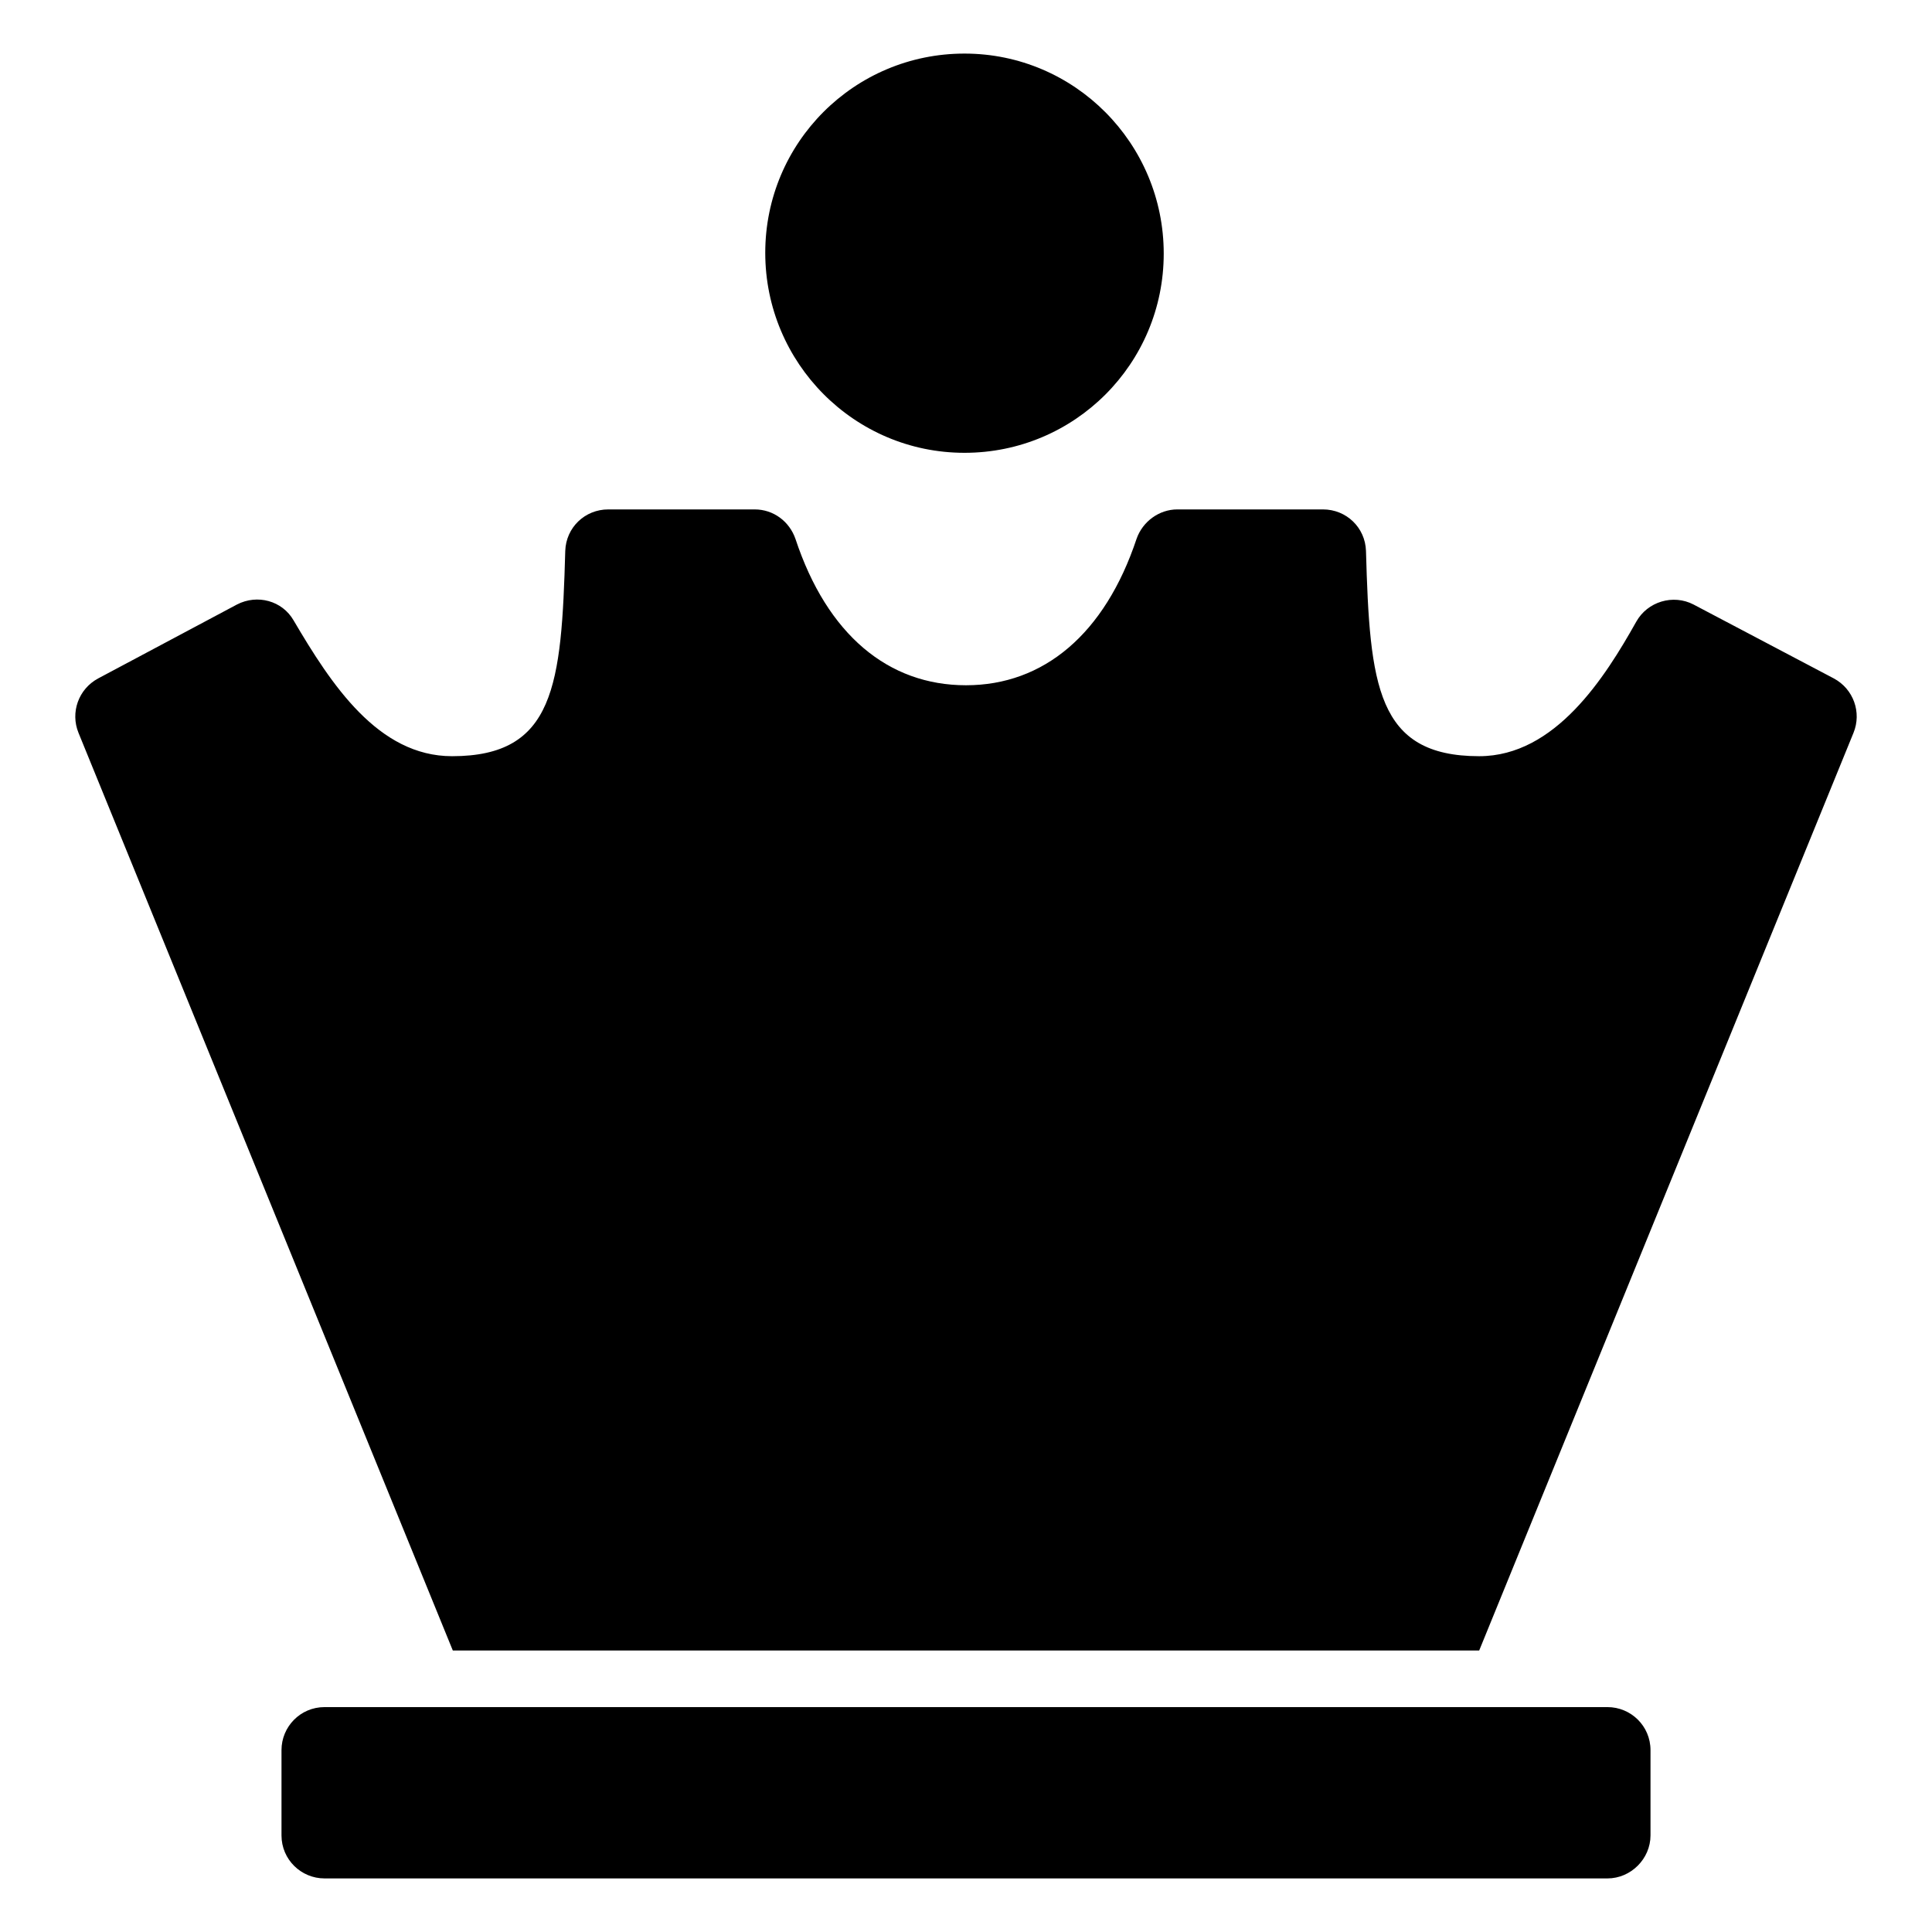
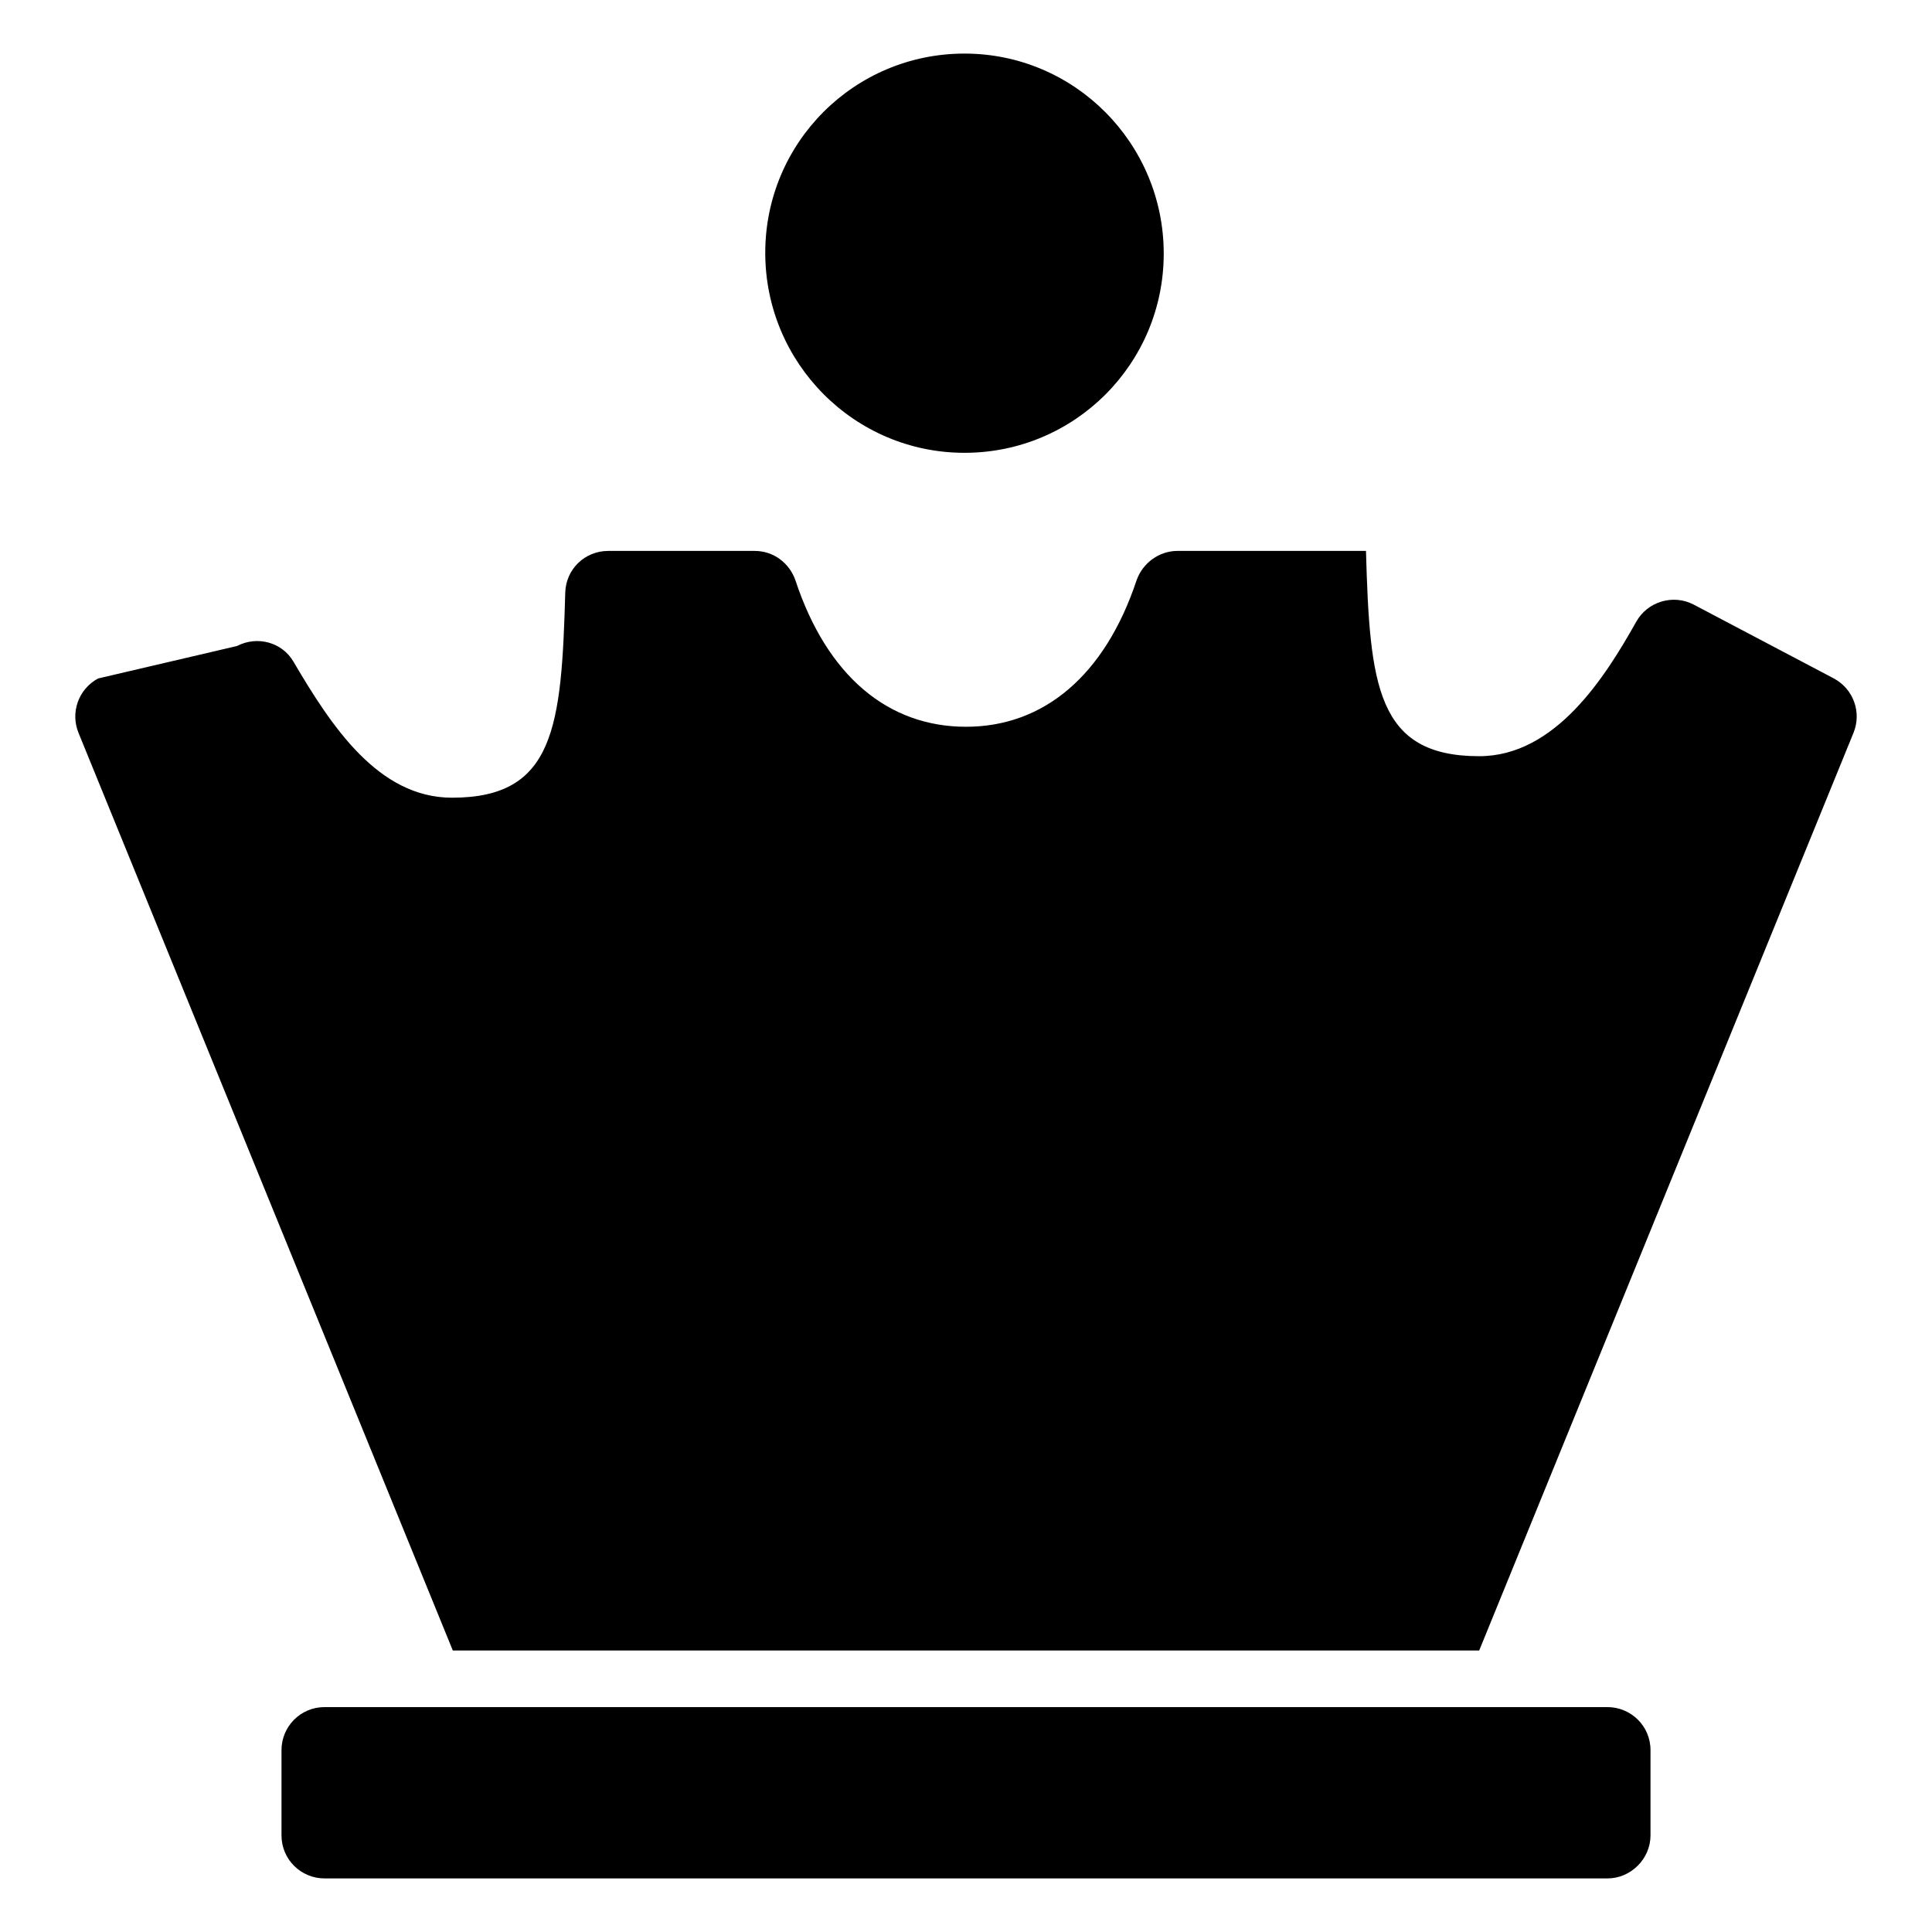
<svg xmlns="http://www.w3.org/2000/svg" version="1.1" x="0px" y="0px" viewBox="0 0 256 256" enable-background="new 0 0 256 256" xml:space="preserve">
  <g>
-     <path fill="#000000" d="M213,248.9H43c-3.1,0-5.7-2.5-5.7-5.7v-11.3c0-3.1,2.5-5.7,5.7-5.7h170c3.1,0,5.7,2.5,5.7,5.7v11.3 C218.7,246.3,216.1,248.9,213,248.9z M127.8,7.1c-14.6,0-26.4,11.8-26.4,26.4S113.2,60,127.8,60c14.6,0,26.4-11.8,26.4-26.4 S142.4,7.1,127.8,7.1z M224.4,80.1c-2.7-1.4-6.1-0.4-7.6,2.3c-4.1,7.3-10.7,17.8-20.8,17.8c-13.6,0-14.5-9.4-15-27.2 c-0.1-3.1-2.6-5.5-5.7-5.5H156c-2.4,0-4.6,1.6-5.4,3.9c-4.2,12.6-12.3,19.4-22.6,19.4s-18.4-6.7-22.6-19.4 c-0.8-2.3-2.9-3.9-5.4-3.9H80.6c-3.1,0-5.6,2.4-5.7,5.5c-0.5,17.8-1.4,27.2-15,27.2c-9.8,0-16-9.5-21-18c-1.5-2.6-4.8-3.5-7.5-2.1 L13,89.9c-2.6,1.4-3.7,4.5-2.6,7.2L60,218.7h136l49.6-121.6c1.1-2.7,0-5.8-2.6-7.2L224.4,80.1L224.4,80.1z" />
+     <path fill="#000000" d="M213,248.9H43c-3.1,0-5.7-2.5-5.7-5.7v-11.3c0-3.1,2.5-5.7,5.7-5.7h170c3.1,0,5.7,2.5,5.7,5.7v11.3 C218.7,246.3,216.1,248.9,213,248.9z M127.8,7.1c-14.6,0-26.4,11.8-26.4,26.4S113.2,60,127.8,60c14.6,0,26.4-11.8,26.4-26.4 S142.4,7.1,127.8,7.1z M224.4,80.1c-2.7-1.4-6.1-0.4-7.6,2.3c-4.1,7.3-10.7,17.8-20.8,17.8c-13.6,0-14.5-9.4-15-27.2 H156c-2.4,0-4.6,1.6-5.4,3.9c-4.2,12.6-12.3,19.4-22.6,19.4s-18.4-6.7-22.6-19.4 c-0.8-2.3-2.9-3.9-5.4-3.9H80.6c-3.1,0-5.6,2.4-5.7,5.5c-0.5,17.8-1.4,27.2-15,27.2c-9.8,0-16-9.5-21-18c-1.5-2.6-4.8-3.5-7.5-2.1 L13,89.9c-2.6,1.4-3.7,4.5-2.6,7.2L60,218.7h136l49.6-121.6c1.1-2.7,0-5.8-2.6-7.2L224.4,80.1L224.4,80.1z" />
  </g>
</svg>